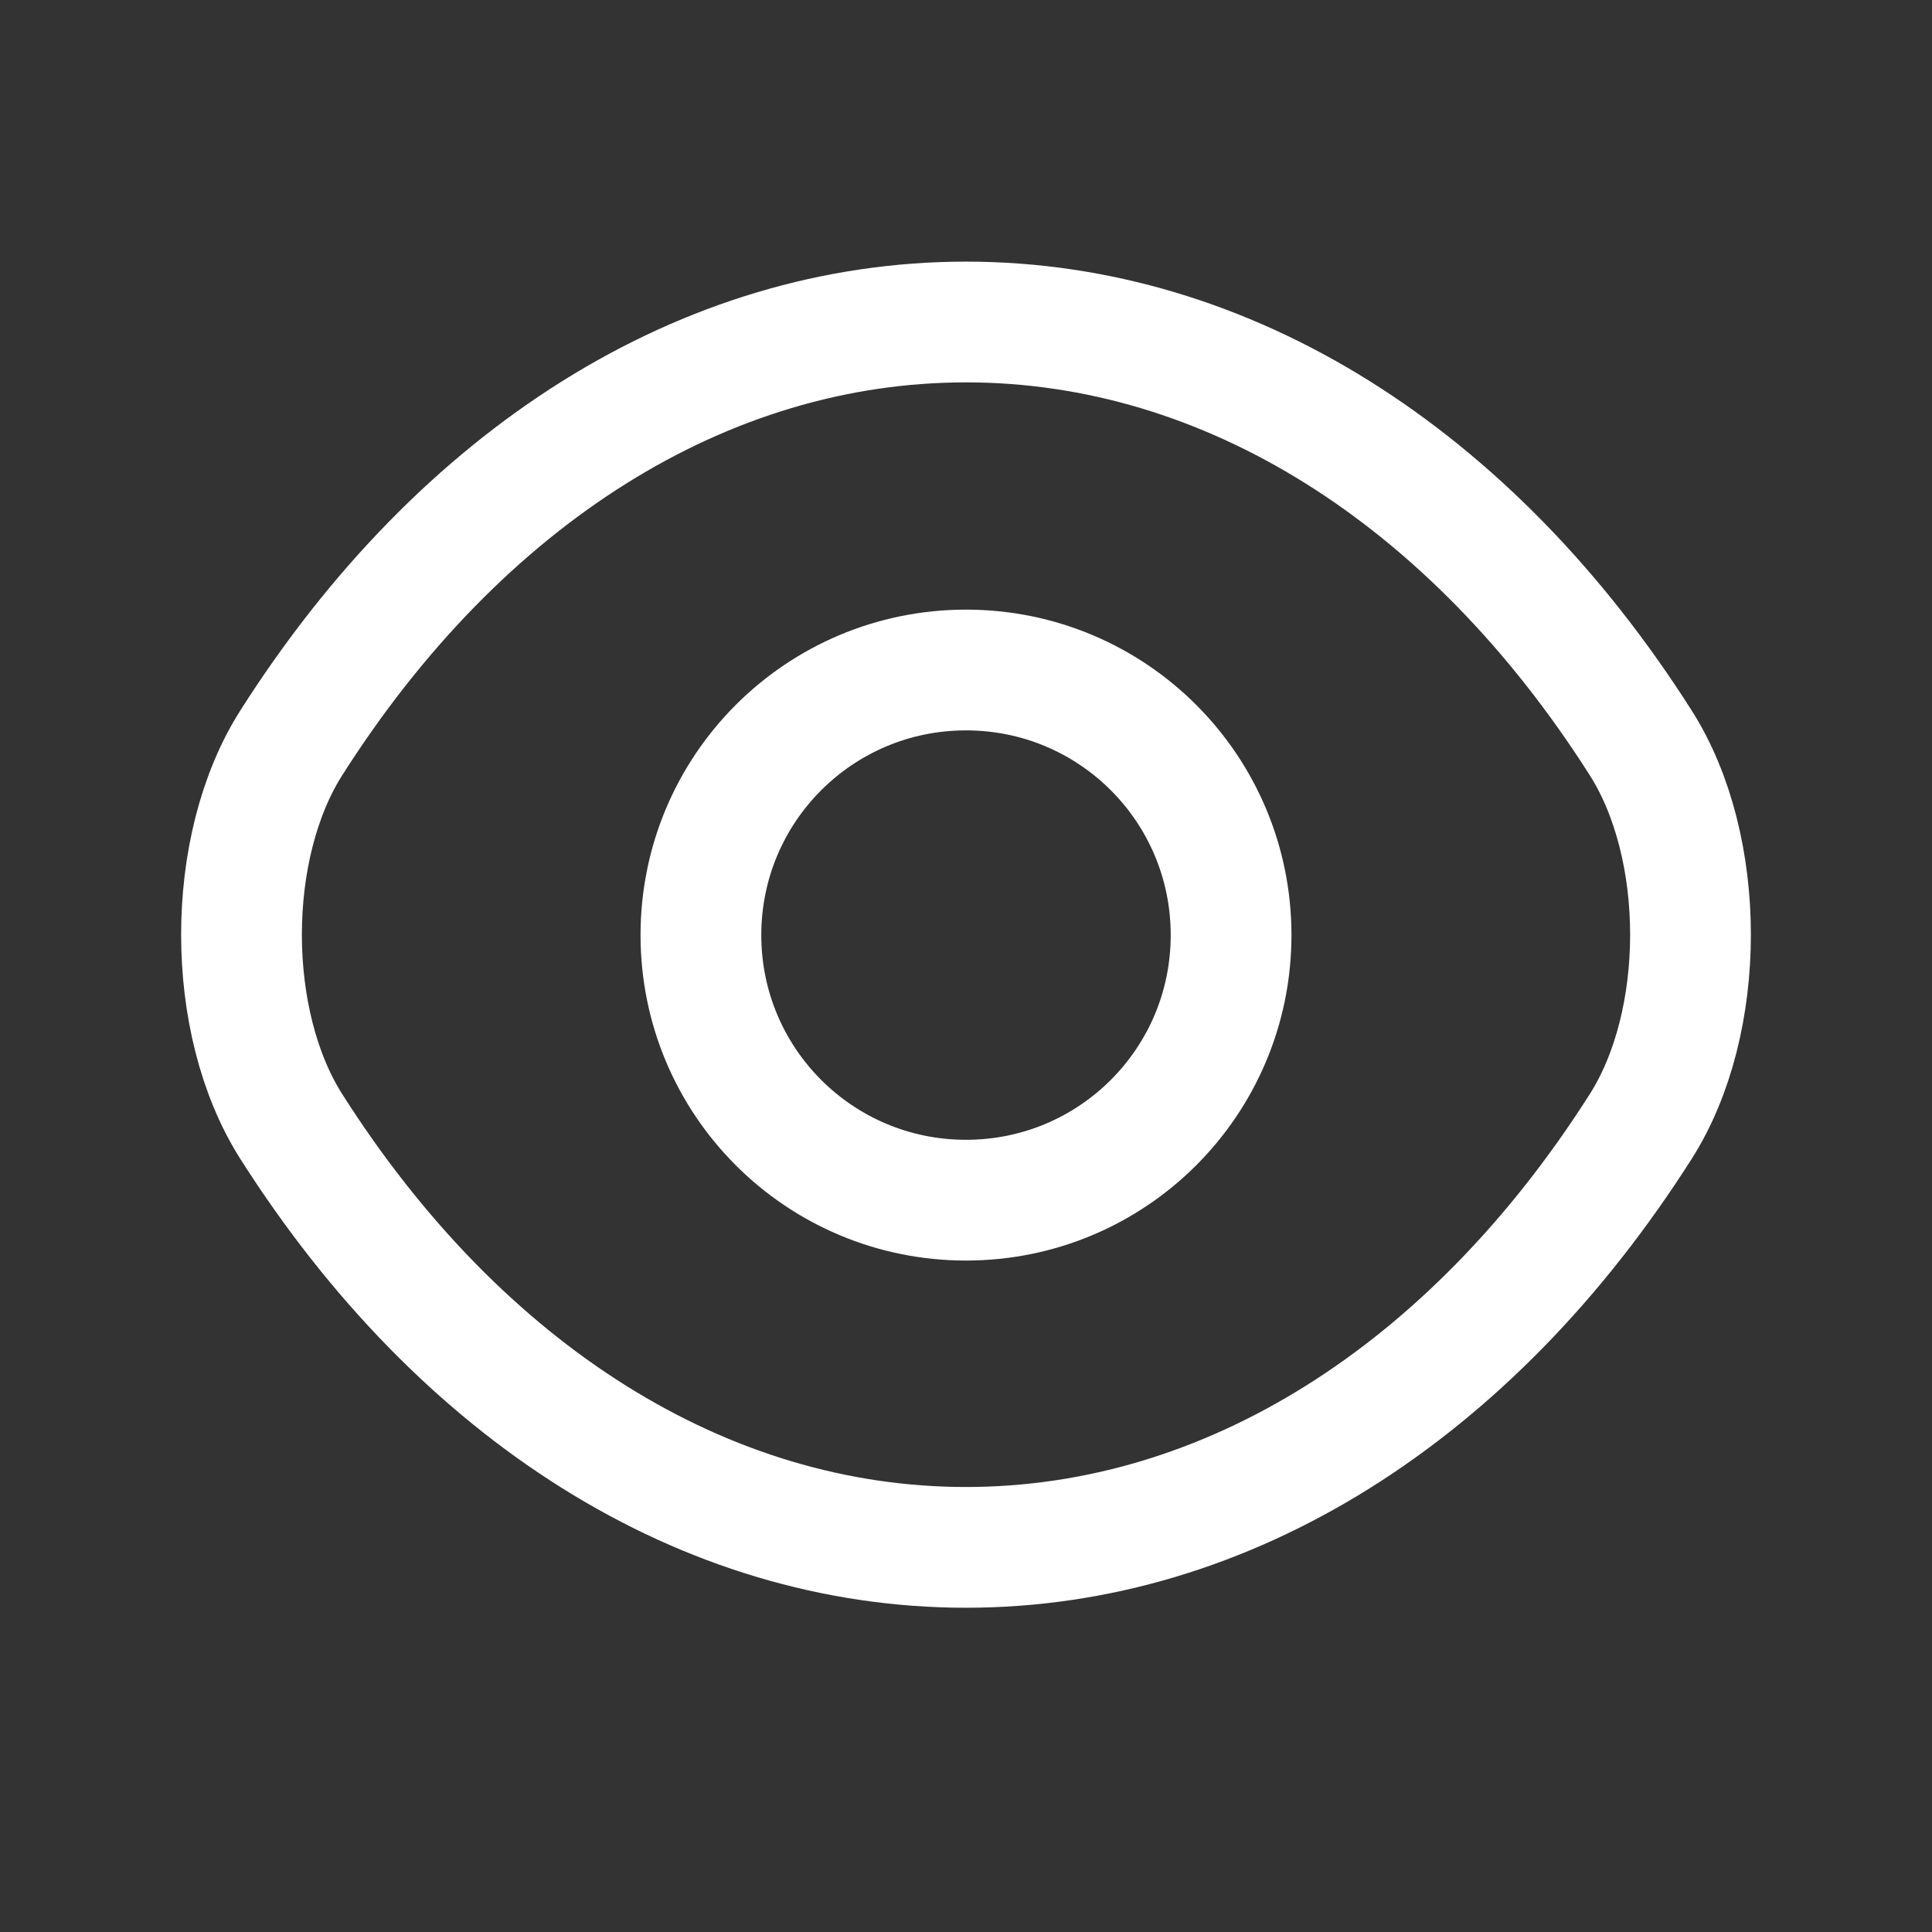
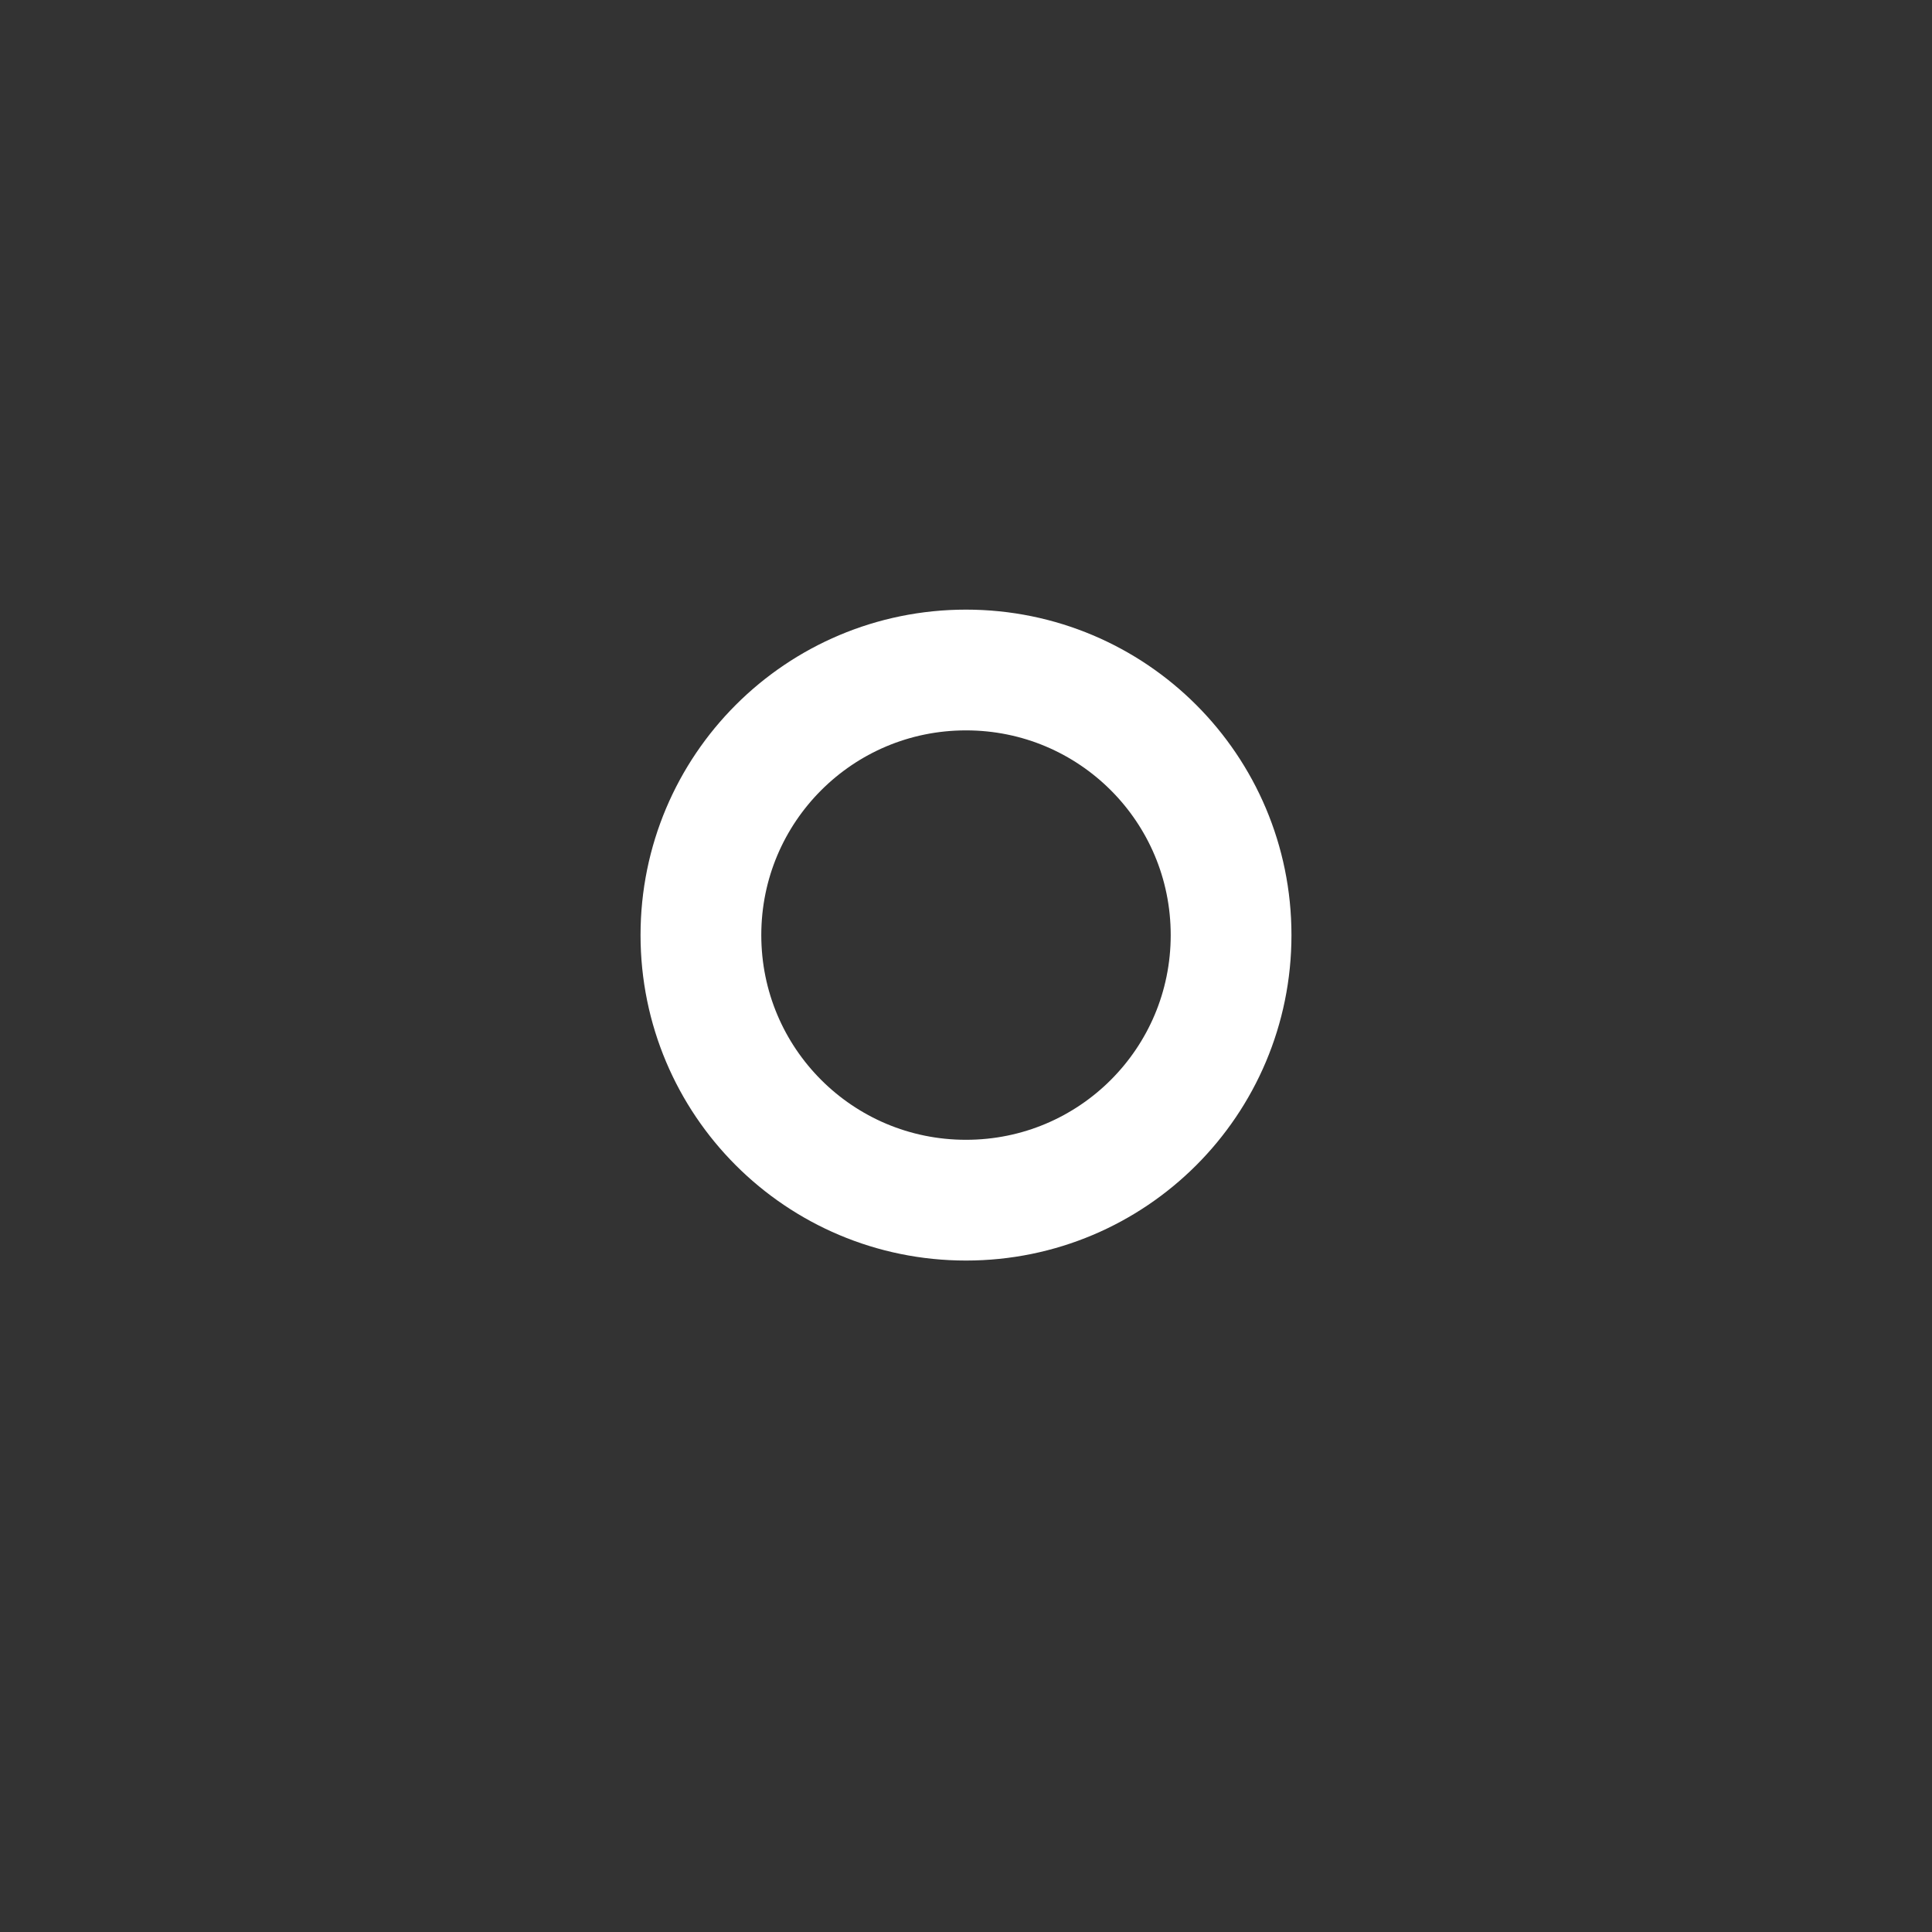
<svg xmlns="http://www.w3.org/2000/svg" width="24" height="24" viewBox="0 0 24 24" fill="none">
  <rect x="0" y="0" width="24" height="24" fill="#333333" stroke="none" />
  <path d="M15.293 11.616C15.293 13.437 13.821 14.909 12 14.909C10.179 14.909 8.707 13.437 8.707 11.616C8.707 9.795 10.179 8.323 12 8.323C13.821 8.323 15.293 9.795 15.293 11.616Z" stroke="white" stroke-width="1.5" stroke-linecap="round" stroke-linejoin="round" />
-   <path d="M12 19.222C15.247 19.222 18.273 17.309 20.379 13.998C21.207 12.701 21.207 10.521 20.379 9.224C18.273 5.913 15.247 4 12 4C8.753 4 5.727 5.913 3.621 9.224C2.793 10.521 2.793 12.701 3.621 13.998C5.727 17.309 8.753 19.222 12 19.222Z" stroke="white" stroke-width="1.5" stroke-linecap="round" stroke-linejoin="round" />
</svg>